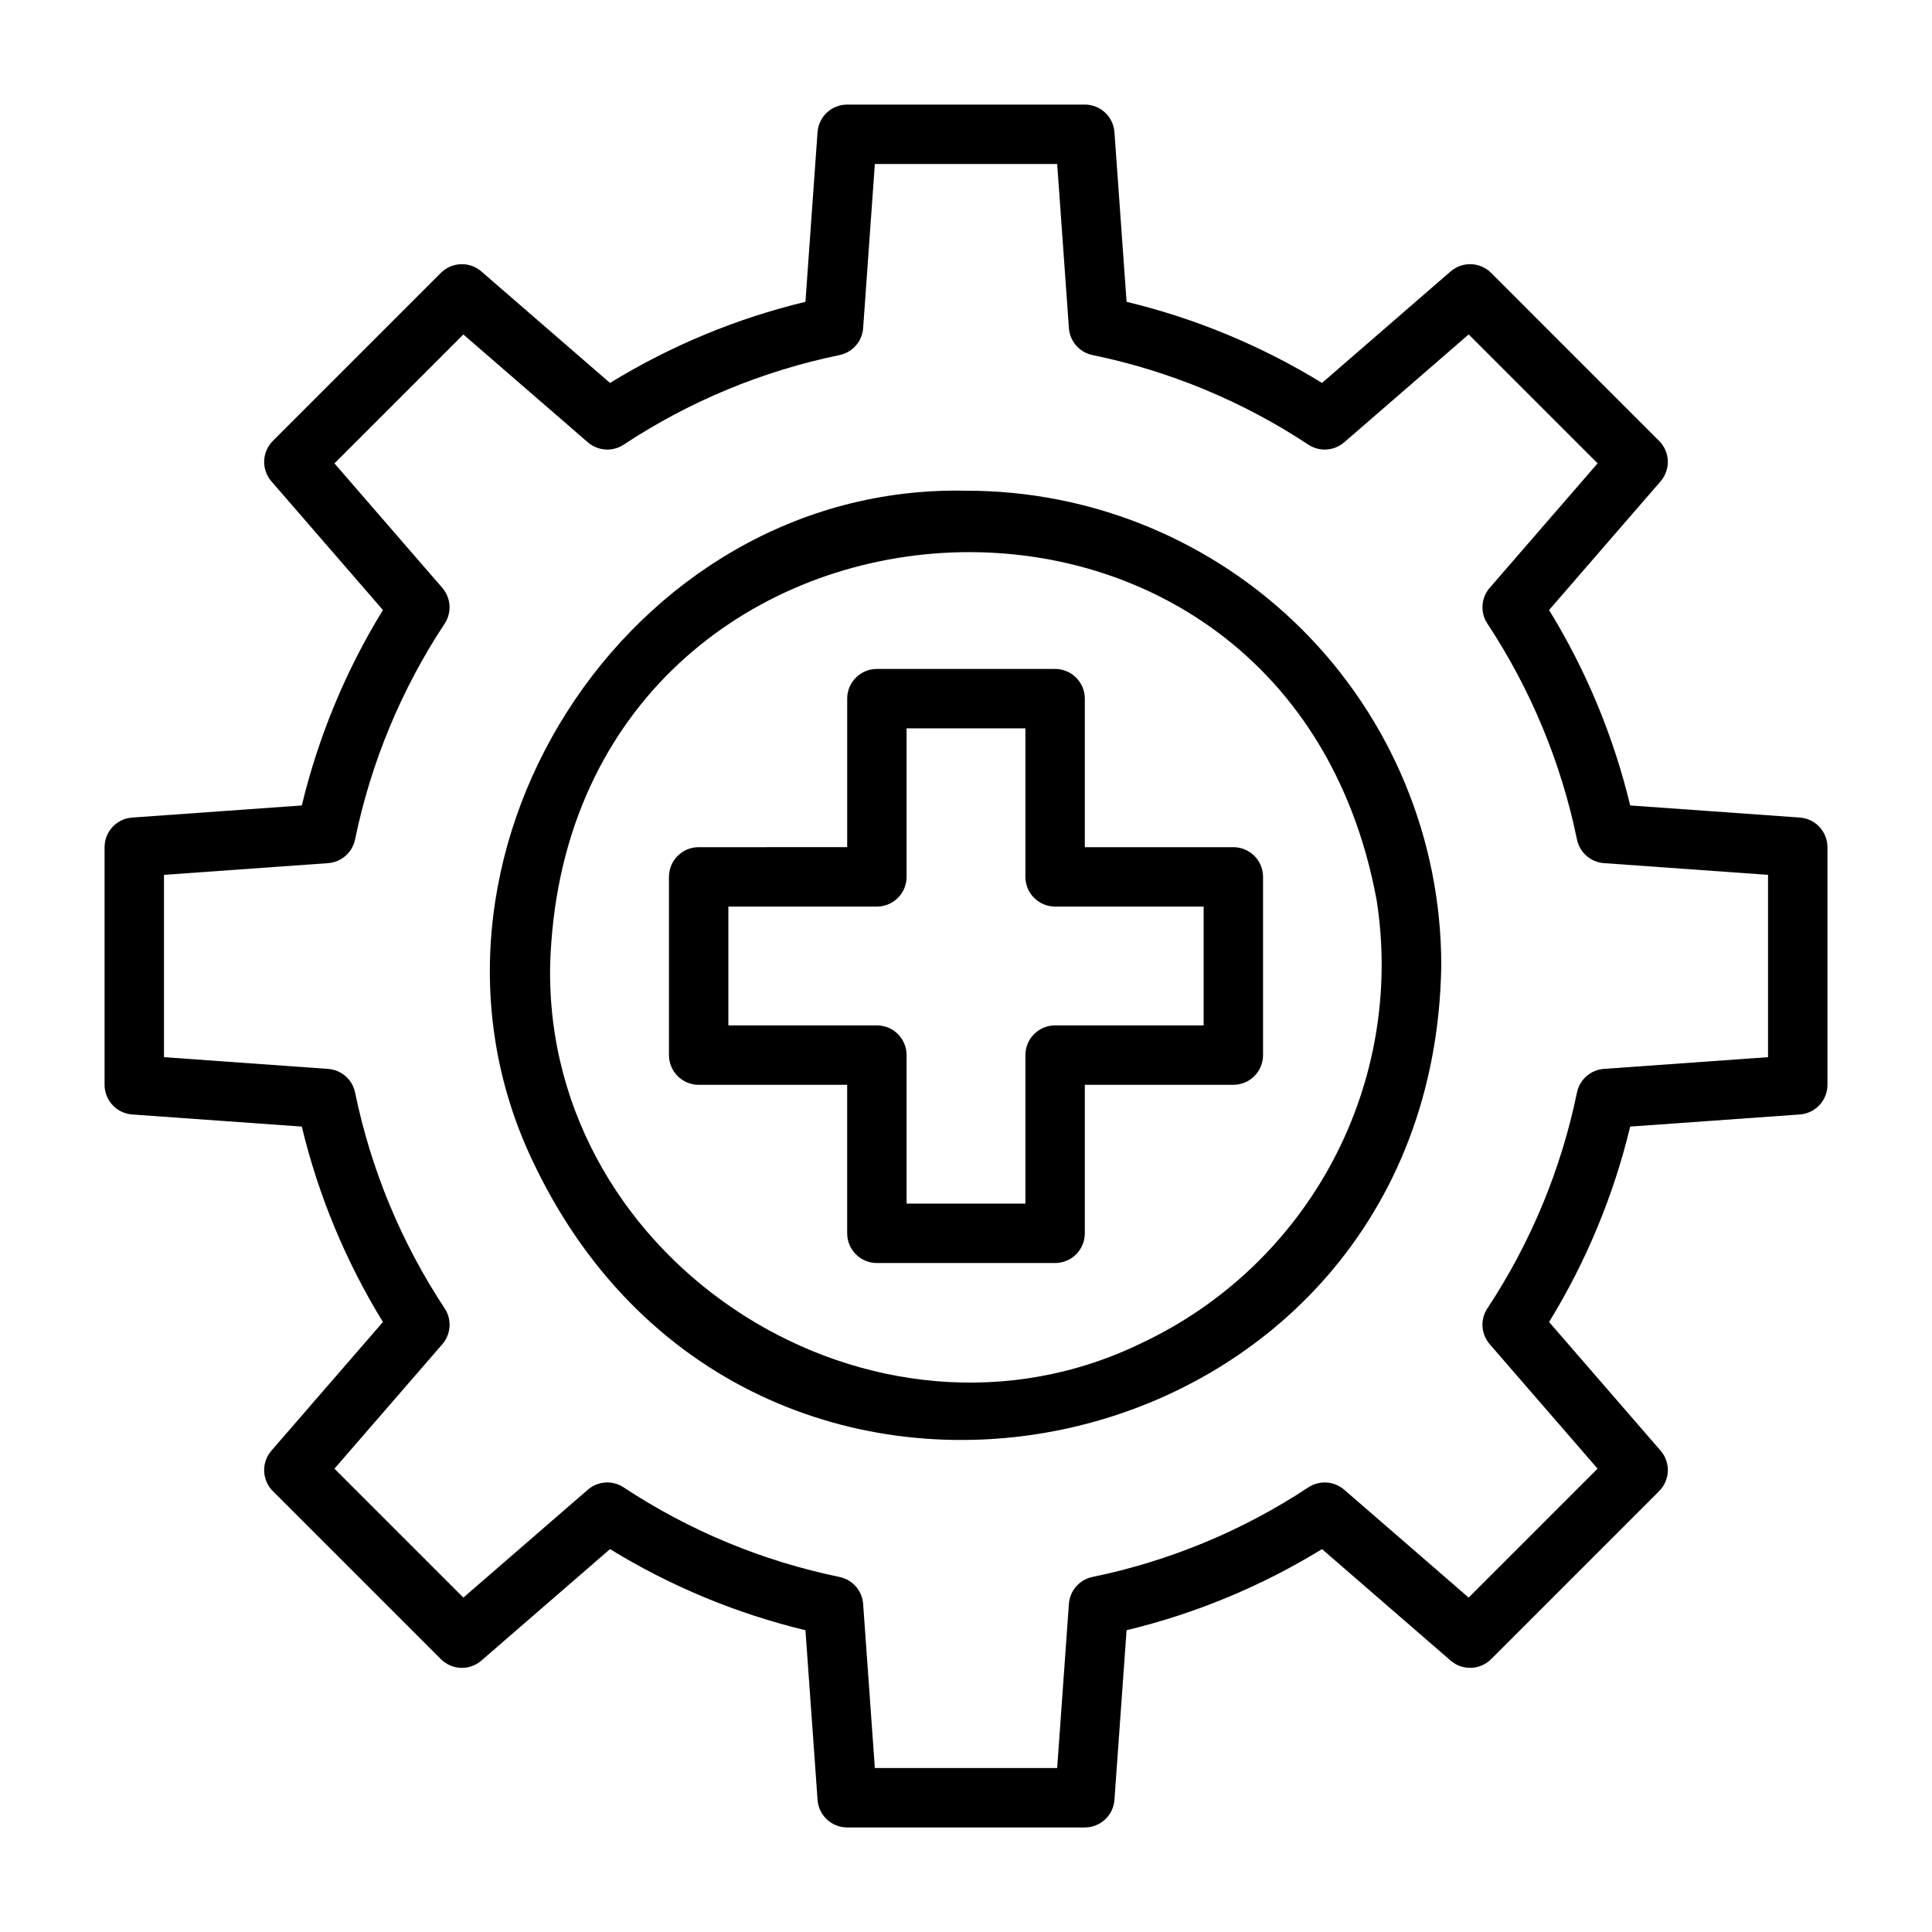
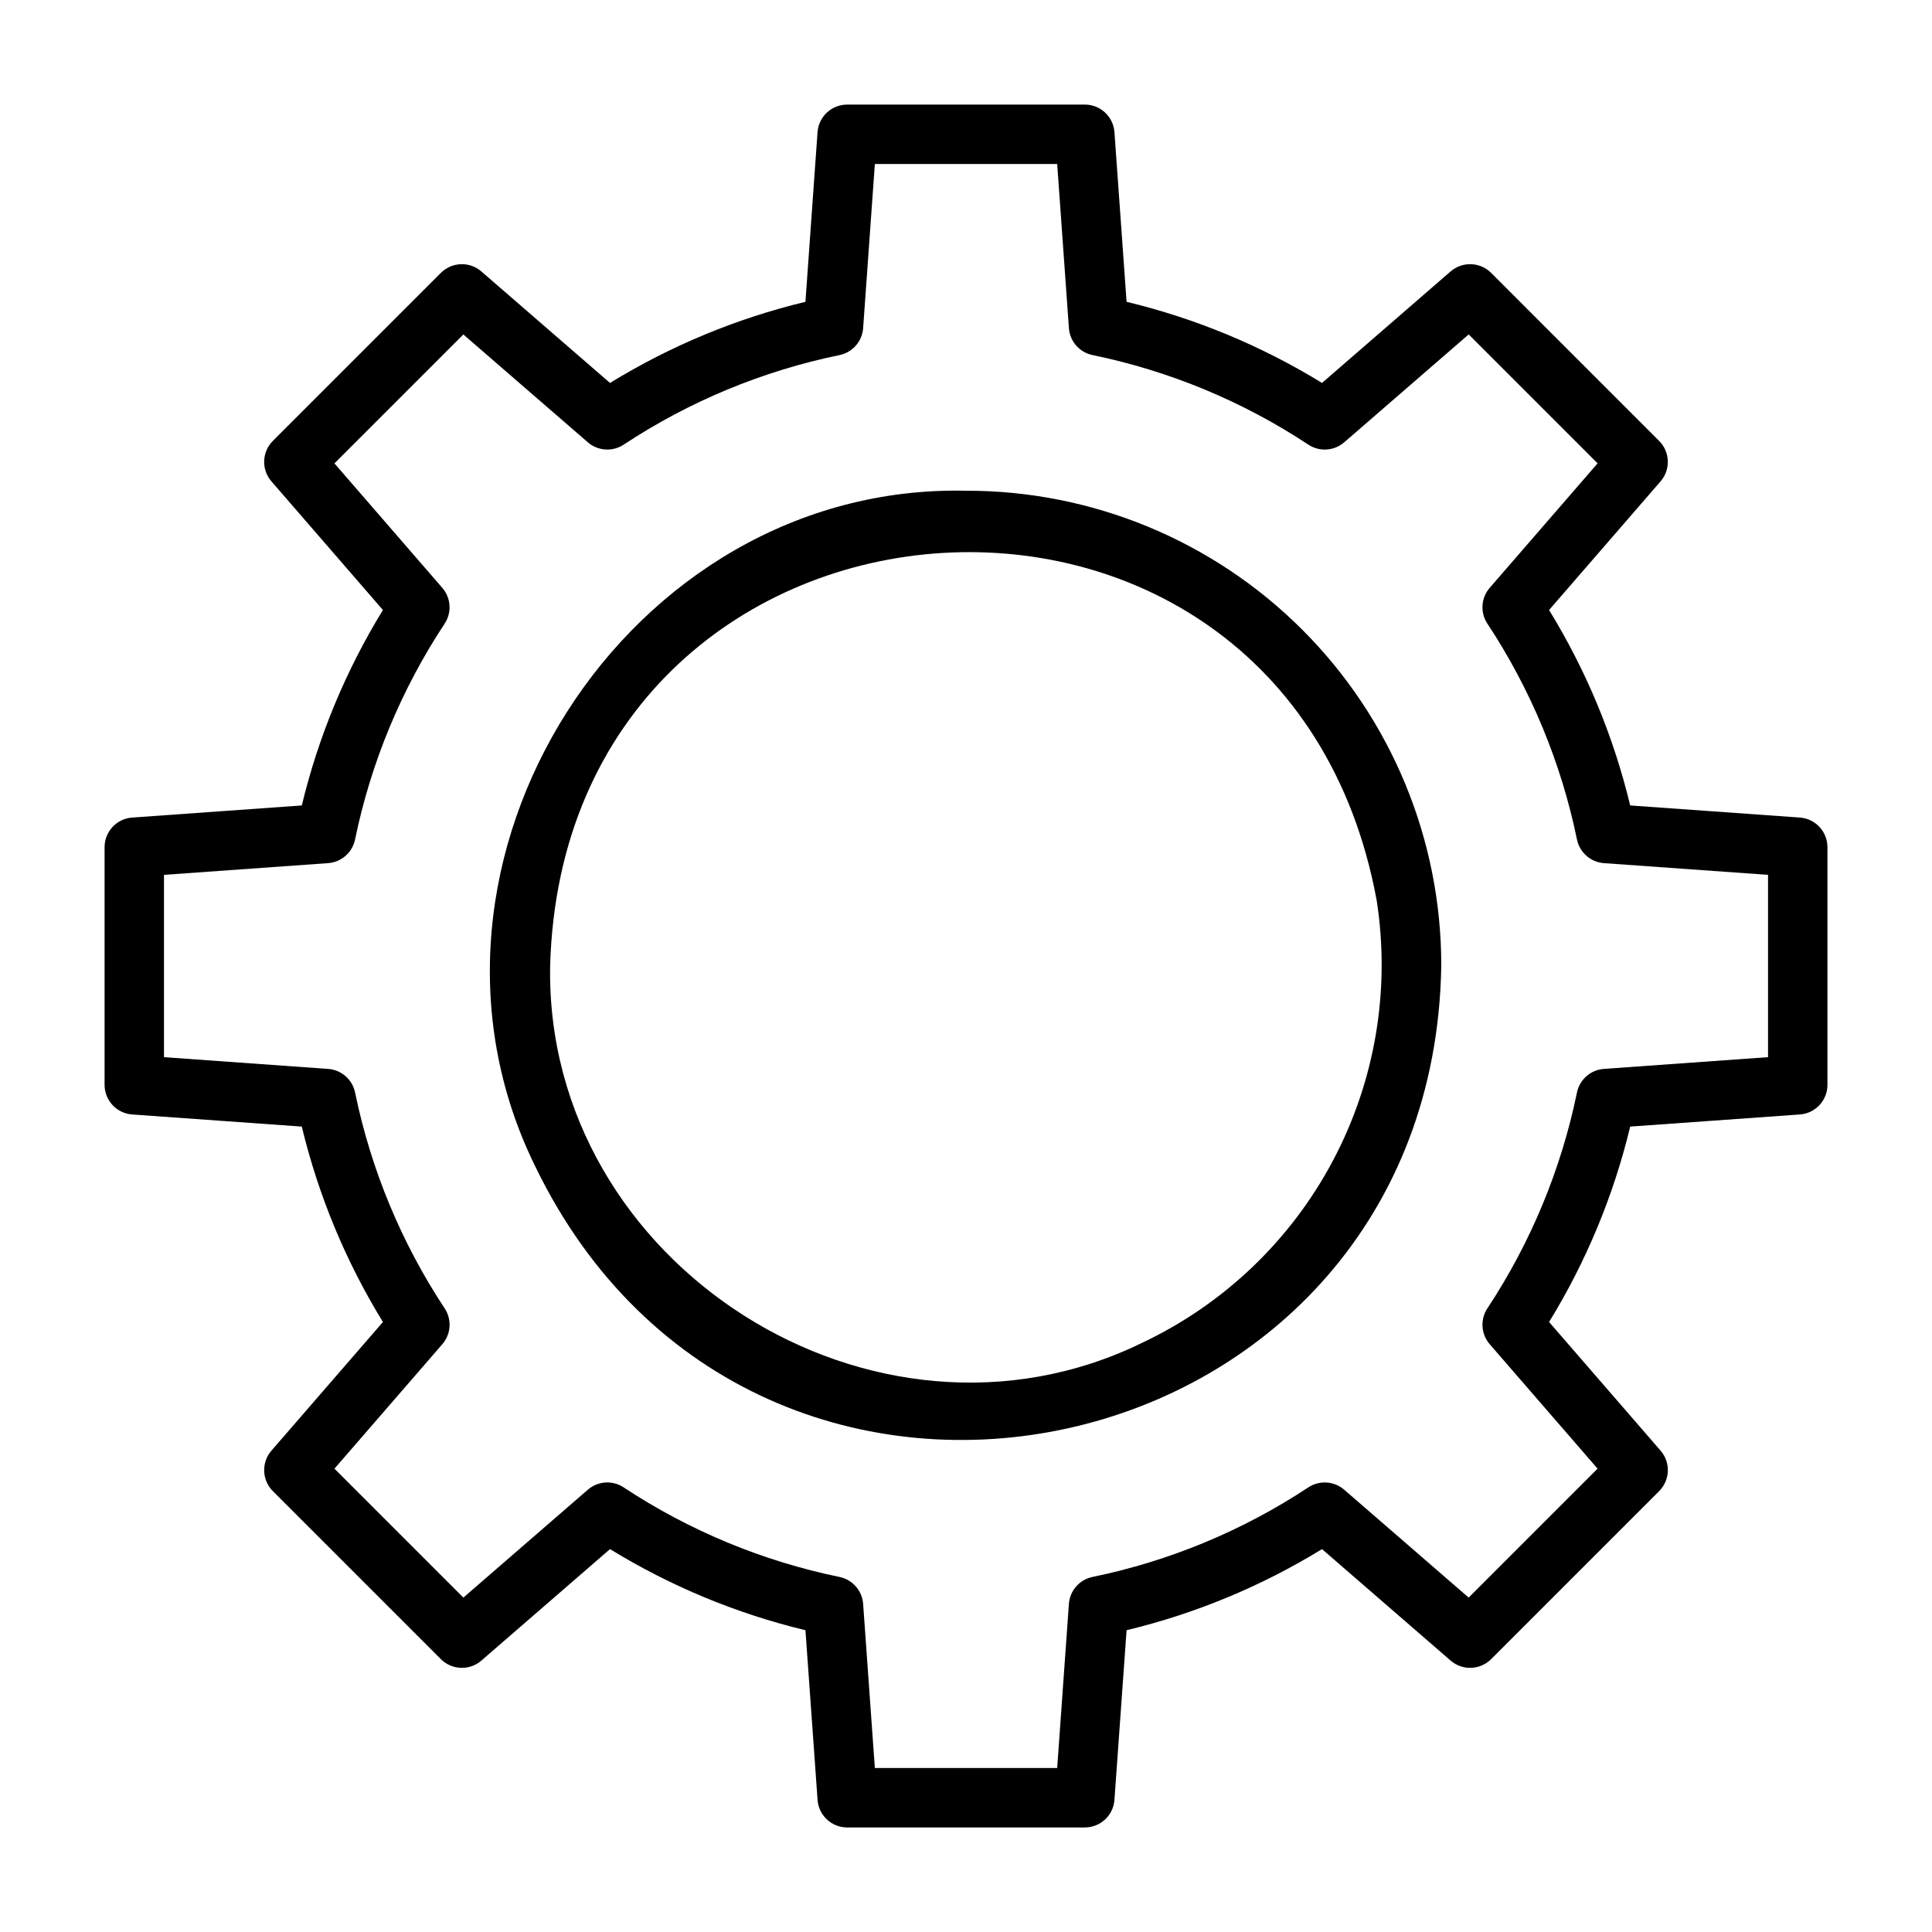
<svg xmlns="http://www.w3.org/2000/svg" fill="#000000" width="800px" height="800px" version="1.1" viewBox="144 144 512 512">
  <g>
    <path d="m620.98 360.66-44.961-3.207c-4.402-18.289-11.656-35.766-21.5-51.793l29.551-34.098c2.703-3.121 2.535-7.801-0.387-10.719l-44.523-44.531c-2.922-2.914-7.598-3.082-10.723-0.383l-34.094 29.551c-16.027-9.84-33.504-17.094-51.789-21.496l-3.215-44.957c-0.293-4.121-3.719-7.312-7.848-7.312h-62.977c-4.133 0-7.559 3.191-7.856 7.309l-3.207 44.961c-18.285 4.402-35.766 11.66-51.793 21.5l-34.098-29.555c-3.121-2.699-7.797-2.531-10.719 0.383l-44.531 44.531c-2.918 2.918-3.086 7.598-0.383 10.719l29.551 34.098c-9.84 16.031-17.094 33.508-21.496 51.793l-44.957 3.211v-0.004c-4.121 0.293-7.312 3.723-7.312 7.856v62.977c0 4.129 3.191 7.559 7.309 7.852l44.957 3.211c4.402 18.285 11.66 35.762 21.5 51.789l-29.551 34.098c-2.703 3.121-2.535 7.801 0.383 10.719l44.531 44.531c2.918 2.922 7.598 3.09 10.719 0.387l34.098-29.551c16.027 9.836 33.508 17.094 51.793 21.496l3.211 44.957h-0.004c0.297 4.121 3.723 7.312 7.856 7.312h62.977c4.129-0.004 7.555-3.195 7.848-7.312l3.215-44.957c18.285-4.402 35.762-11.656 51.789-21.496l34.094 29.551c3.125 2.699 7.801 2.531 10.723-0.387l44.527-44.531c2.922-2.918 3.09-7.598 0.387-10.719l-29.551-34.098c9.84-16.027 17.094-33.504 21.496-51.789l44.957-3.211c4.121-0.293 7.316-3.723 7.316-7.852v-62.977c0-4.133-3.191-7.559-7.312-7.856zm-8.434 63.5-43.488 3.106c-3.516 0.254-6.438 2.812-7.148 6.266-4.199 20.41-12.262 39.828-23.746 57.211-1.941 2.945-1.684 6.816 0.621 9.48l28.59 32.988-34.164 34.164-32.984-28.586c-2.668-2.305-6.539-2.562-9.488-0.629-17.387 11.484-36.805 19.547-57.215 23.746-3.453 0.711-6.012 3.633-6.258 7.152l-3.102 43.488h-48.32l-3.106-43.488c-0.25-3.516-2.812-6.438-6.266-7.148-20.406-4.203-39.824-12.262-57.211-23.746-2.941-1.941-6.82-1.688-9.48 0.629l-32.984 28.586-34.164-34.164 28.586-32.984c2.309-2.664 2.566-6.539 0.629-9.484-11.484-17.383-19.543-36.801-23.746-57.207-0.711-3.457-3.633-6.016-7.148-6.266l-43.496-3.113v-48.316l43.488-3.106c3.519-0.25 6.438-2.812 7.148-6.266 4.203-20.406 12.266-39.824 23.75-57.211 1.934-2.945 1.676-6.816-0.633-9.48l-28.586-32.984 34.164-34.164 32.992 28.586c2.664 2.301 6.535 2.559 9.48 0.629 17.387-11.484 36.805-19.543 57.211-23.746 3.453-0.711 6.016-3.633 6.266-7.148l3.106-43.496h48.32l3.106 43.488c0.246 3.516 2.805 6.441 6.258 7.148 20.41 4.203 39.832 12.262 57.219 23.75 2.945 1.934 6.82 1.676 9.484-0.633l32.984-28.586 34.164 34.164-28.594 32.992c-2.305 2.664-2.559 6.539-0.621 9.48 11.484 17.387 19.547 36.805 23.746 57.211 0.715 3.453 3.633 6.012 7.148 6.266l43.488 3.106z" />
    <path d="m400 274.05c-89.957-1.988-153.78 98.379-114.22 178.92 58.586 121.38 237.95 81.734 240.17-52.969 0.055-33.422-13.199-65.488-36.832-89.121-23.633-23.633-55.699-36.887-89.117-36.832zm46.633 225.83c-71.039 34.656-158.2-20.836-156.84-99.875 3.715-135.15 194.43-150.51 219.03-17.453 3.699 23.652-0.359 47.863-11.57 69.012-11.211 21.152-28.969 38.102-50.621 48.316z" />
-     <path d="m470.85 368.51h-39.359v-39.363c0-2.086-0.832-4.09-2.309-5.566-1.477-1.473-3.477-2.305-5.566-2.305h-47.23c-4.348 0-7.871 3.523-7.871 7.871v39.359l-39.363 0.004c-4.348 0-7.871 3.523-7.871 7.871v47.23c0 2.09 0.832 4.09 2.305 5.566 1.477 1.477 3.481 2.309 5.566 2.309h39.359v39.359h0.004c0 2.086 0.828 4.09 2.305 5.566 1.477 1.477 3.477 2.305 5.566 2.305h47.23c2.09 0 4.09-0.828 5.566-2.305 1.477-1.477 2.309-3.481 2.309-5.566v-39.359h39.359c2.086 0 4.09-0.832 5.566-2.309 1.477-1.477 2.305-3.477 2.305-5.566v-47.23c0-2.09-0.828-4.09-2.305-5.566-1.477-1.477-3.481-2.305-5.566-2.305zm-7.871 47.23h-39.363c-4.348 0-7.871 3.523-7.871 7.871v39.359l-31.488 0.004v-39.363c0-2.086-0.828-4.09-2.305-5.566-1.477-1.477-3.481-2.305-5.566-2.305h-39.359v-31.488h39.359c2.086 0 4.09-0.828 5.566-2.305 1.477-1.477 2.305-3.481 2.305-5.566v-39.359h31.488v39.359c0 2.086 0.828 4.09 2.305 5.566 1.477 1.477 3.481 2.305 5.566 2.305h39.359z" />
  </g>
</svg>